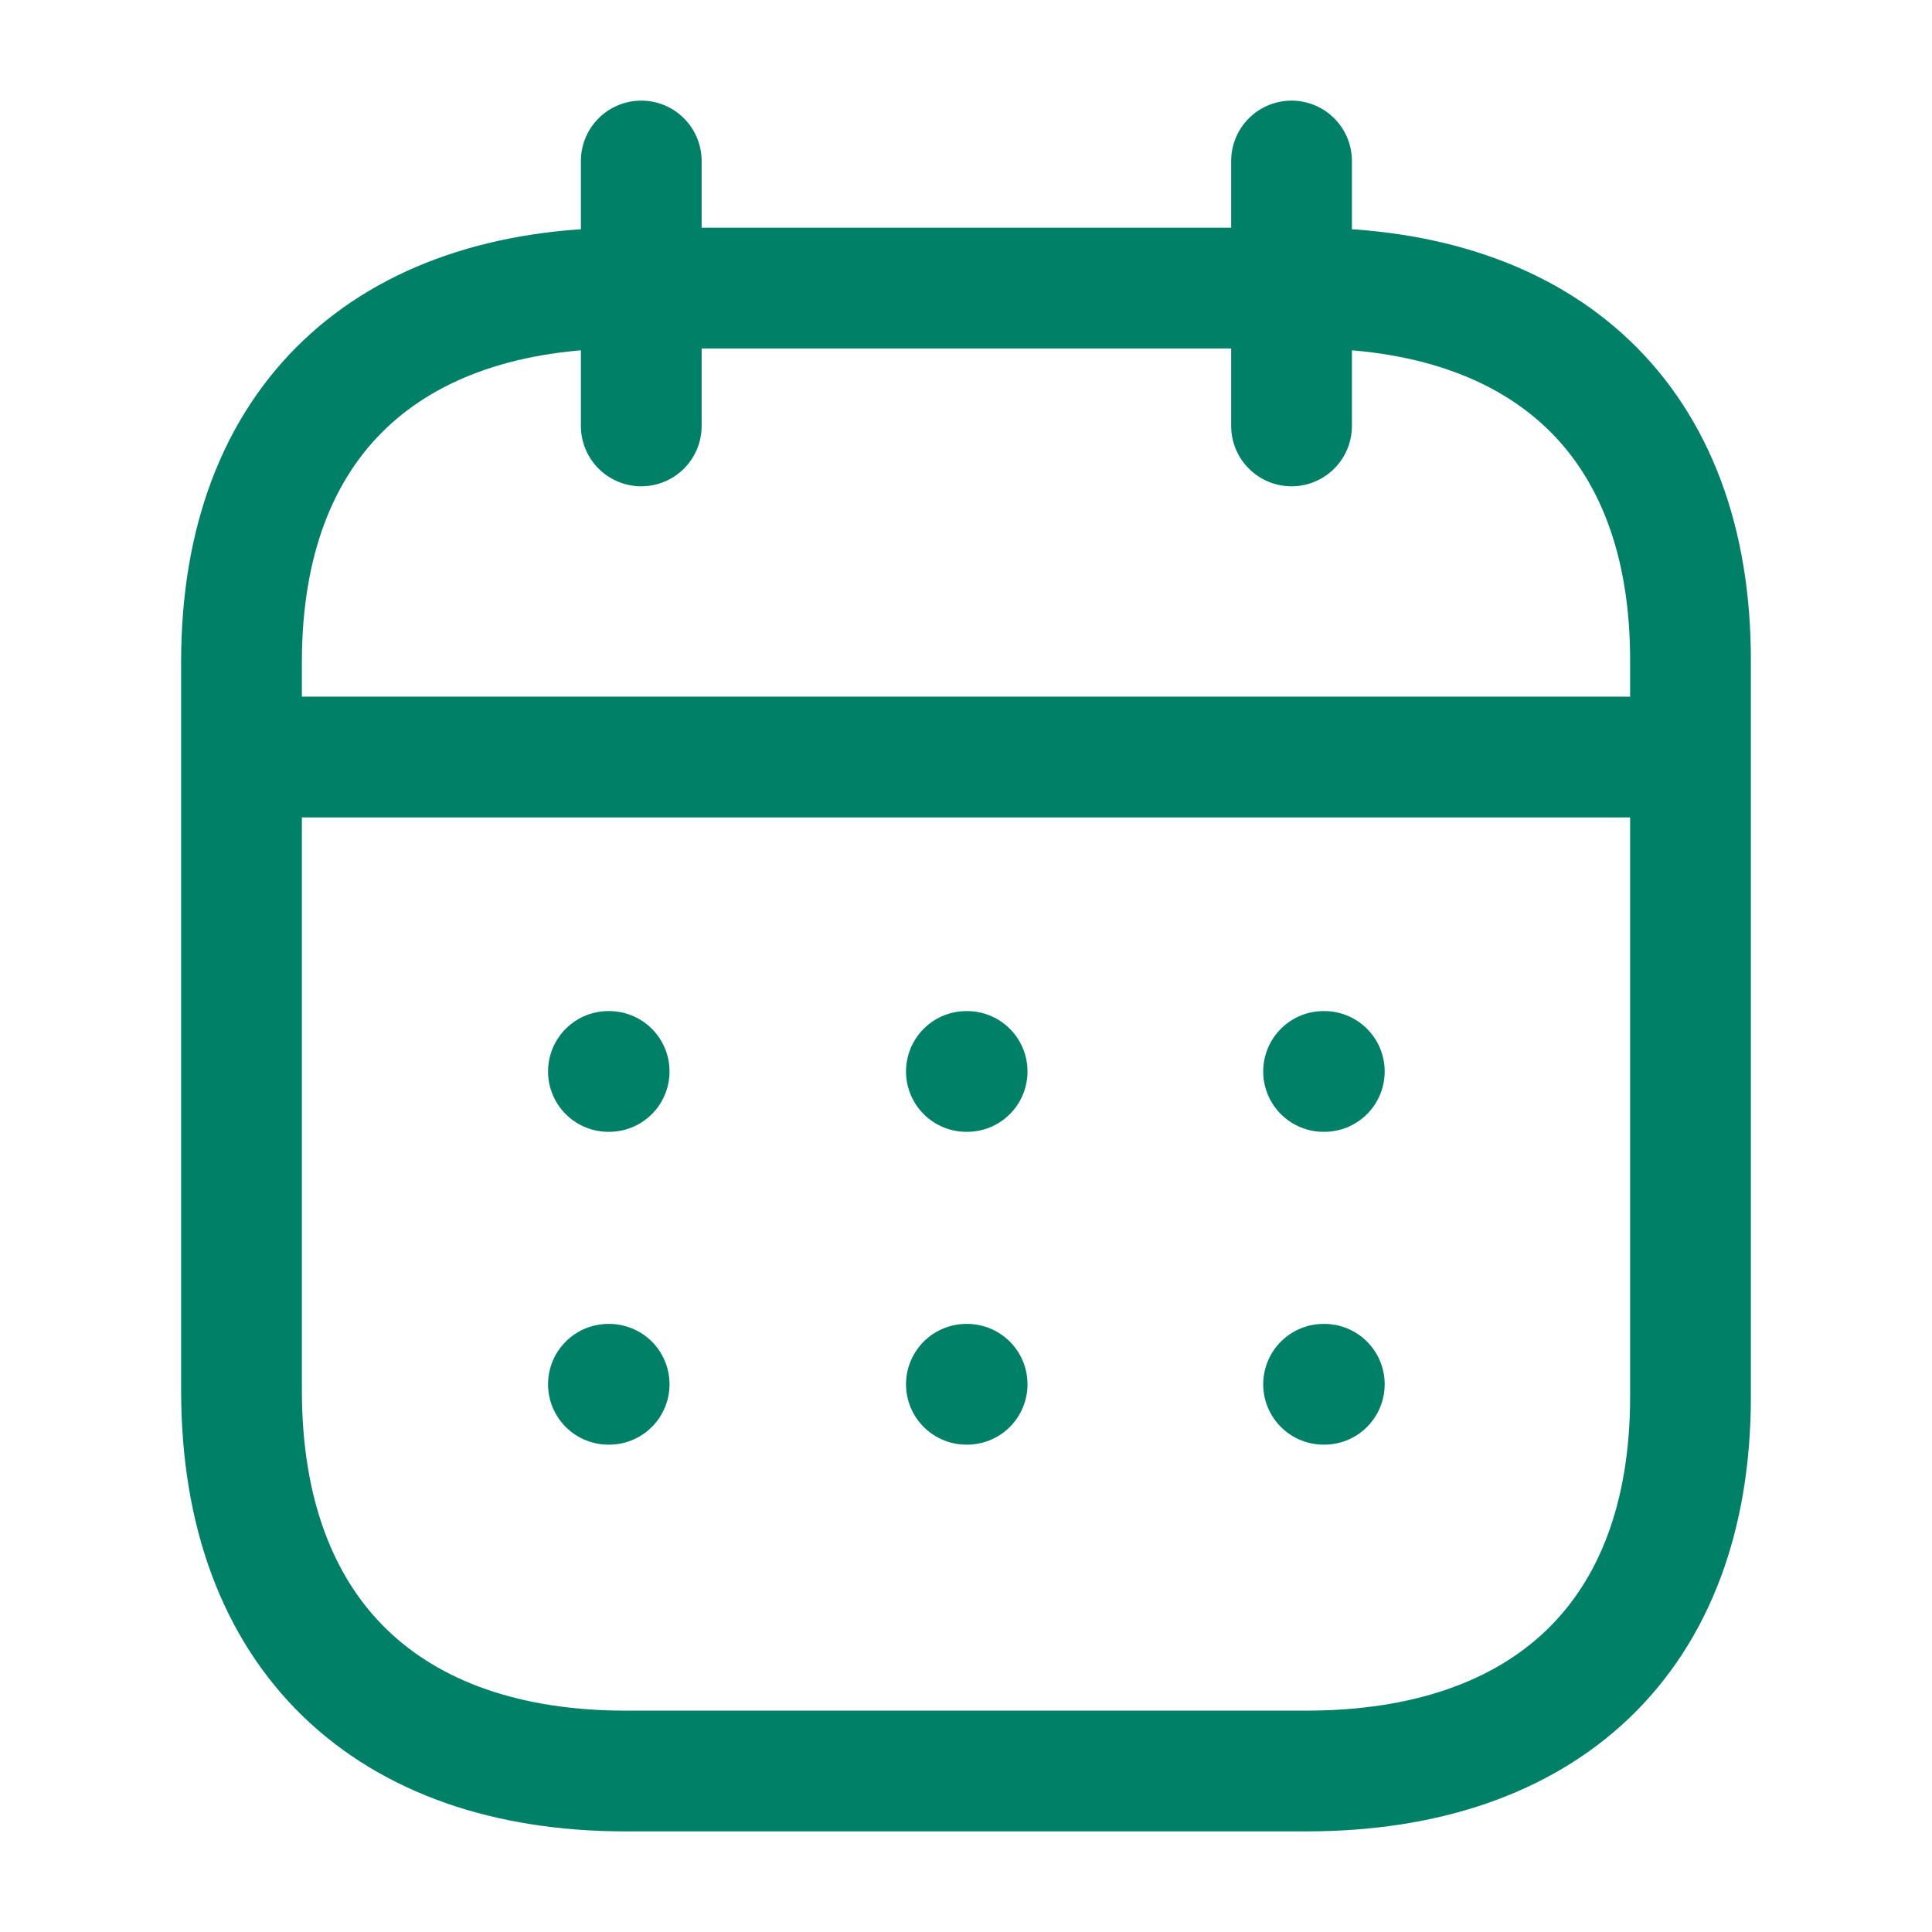
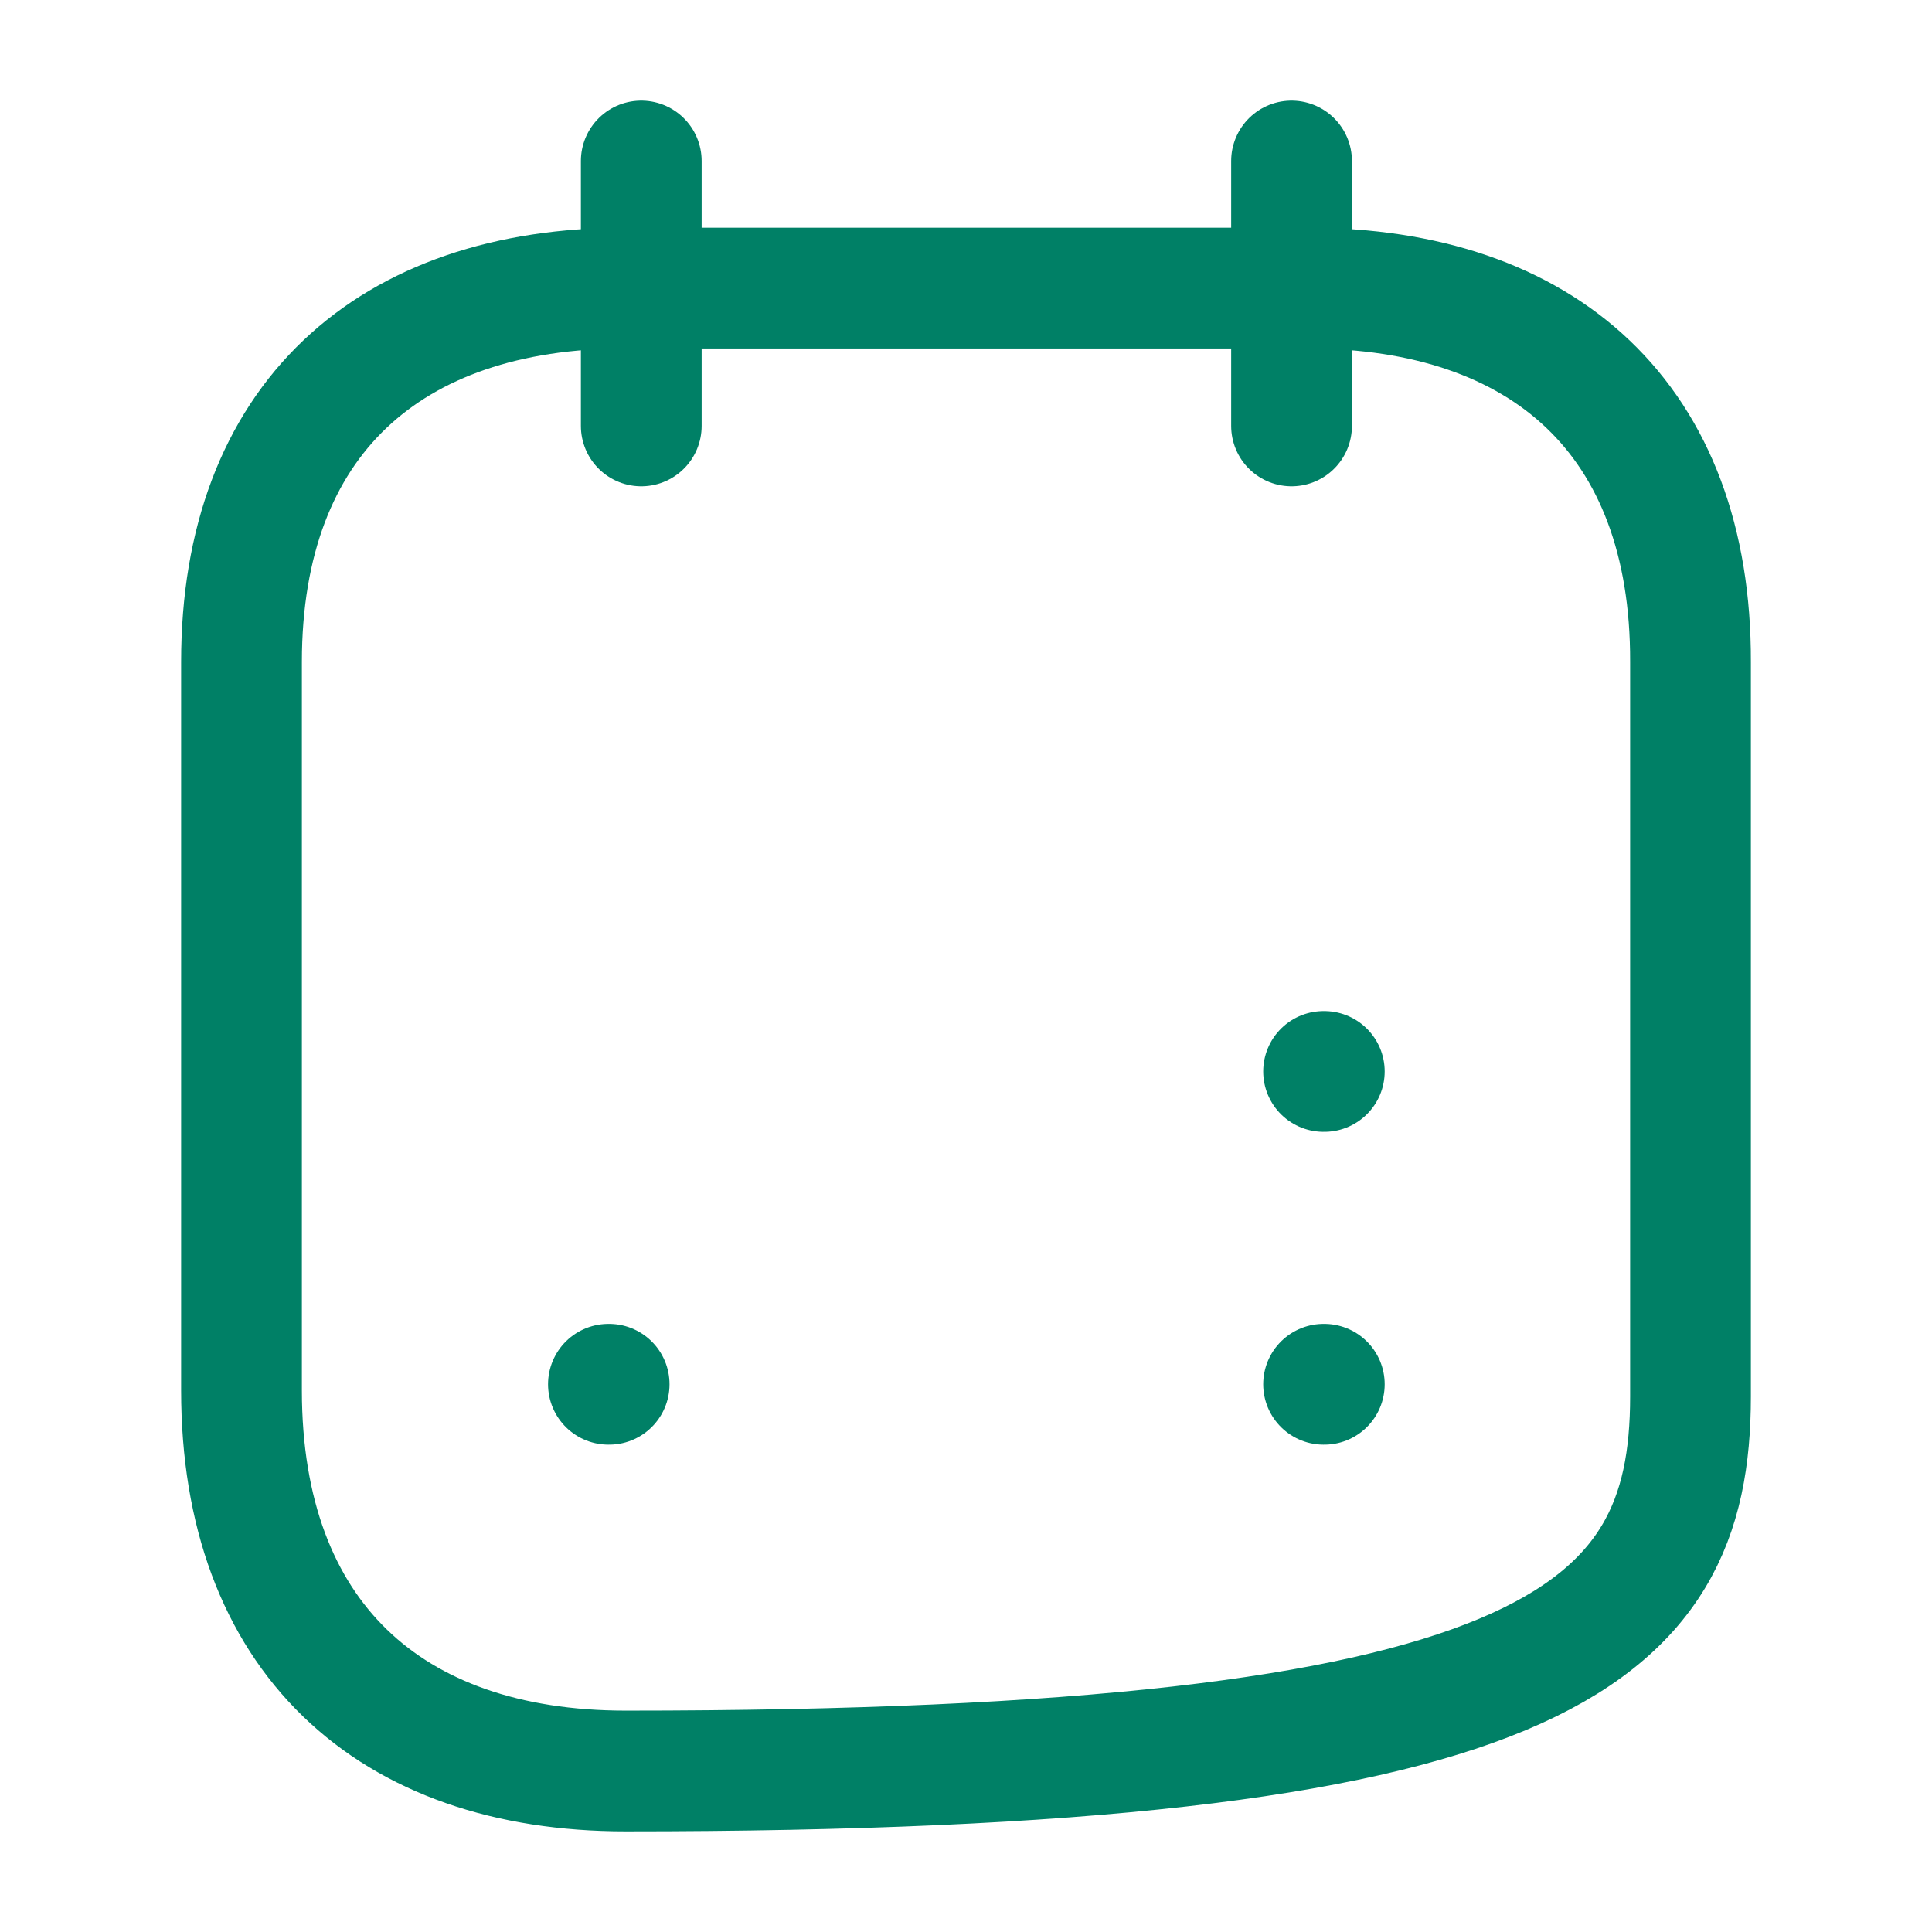
<svg xmlns="http://www.w3.org/2000/svg" width="24" height="24" viewBox="0 0 24 24" fill="none">
-   <path d="M3.093 9.404H20.917" stroke="#008066" stroke-width="1.5" stroke-linecap="round" stroke-linejoin="round" />
  <path d="M16.442 13.31H16.451" stroke="#008066" stroke-width="1.5" stroke-linecap="round" stroke-linejoin="round" />
-   <path d="M12.005 13.31H12.014" stroke="#008066" stroke-width="1.5" stroke-linecap="round" stroke-linejoin="round" />
-   <path d="M7.558 13.31H7.567" stroke="#008066" stroke-width="1.5" stroke-linecap="round" stroke-linejoin="round" />
  <path d="M16.442 17.196H16.451" stroke="#008066" stroke-width="1.5" stroke-linecap="round" stroke-linejoin="round" />
-   <path d="M12.005 17.196H12.014" stroke="#008066" stroke-width="1.5" stroke-linecap="round" stroke-linejoin="round" />
  <path d="M7.558 17.196H7.567" stroke="#008066" stroke-width="1.5" stroke-linecap="round" stroke-linejoin="round" />
  <path d="M16.044 2V5.291" stroke="#008066" stroke-width="1.5" stroke-linecap="round" stroke-linejoin="round" />
  <path d="M7.966 2V5.291" stroke="#008066" stroke-width="1.5" stroke-linecap="round" stroke-linejoin="round" />
-   <path fill-rule="evenodd" clip-rule="evenodd" d="M16.238 3.579H7.771C4.834 3.579 3 5.215 3 8.222V17.272C3 20.326 4.834 22 7.771 22H16.229C19.175 22 21 20.355 21 17.348V8.222C21.009 5.215 19.184 3.579 16.238 3.579Z" stroke="#008066" stroke-width="1.5" stroke-linecap="round" stroke-linejoin="round" />
+   <path fill-rule="evenodd" clip-rule="evenodd" d="M16.238 3.579H7.771C4.834 3.579 3 5.215 3 8.222V17.272C3 20.326 4.834 22 7.771 22C19.175 22 21 20.355 21 17.348V8.222C21.009 5.215 19.184 3.579 16.238 3.579Z" stroke="#008066" stroke-width="1.5" stroke-linecap="round" stroke-linejoin="round" />
</svg>